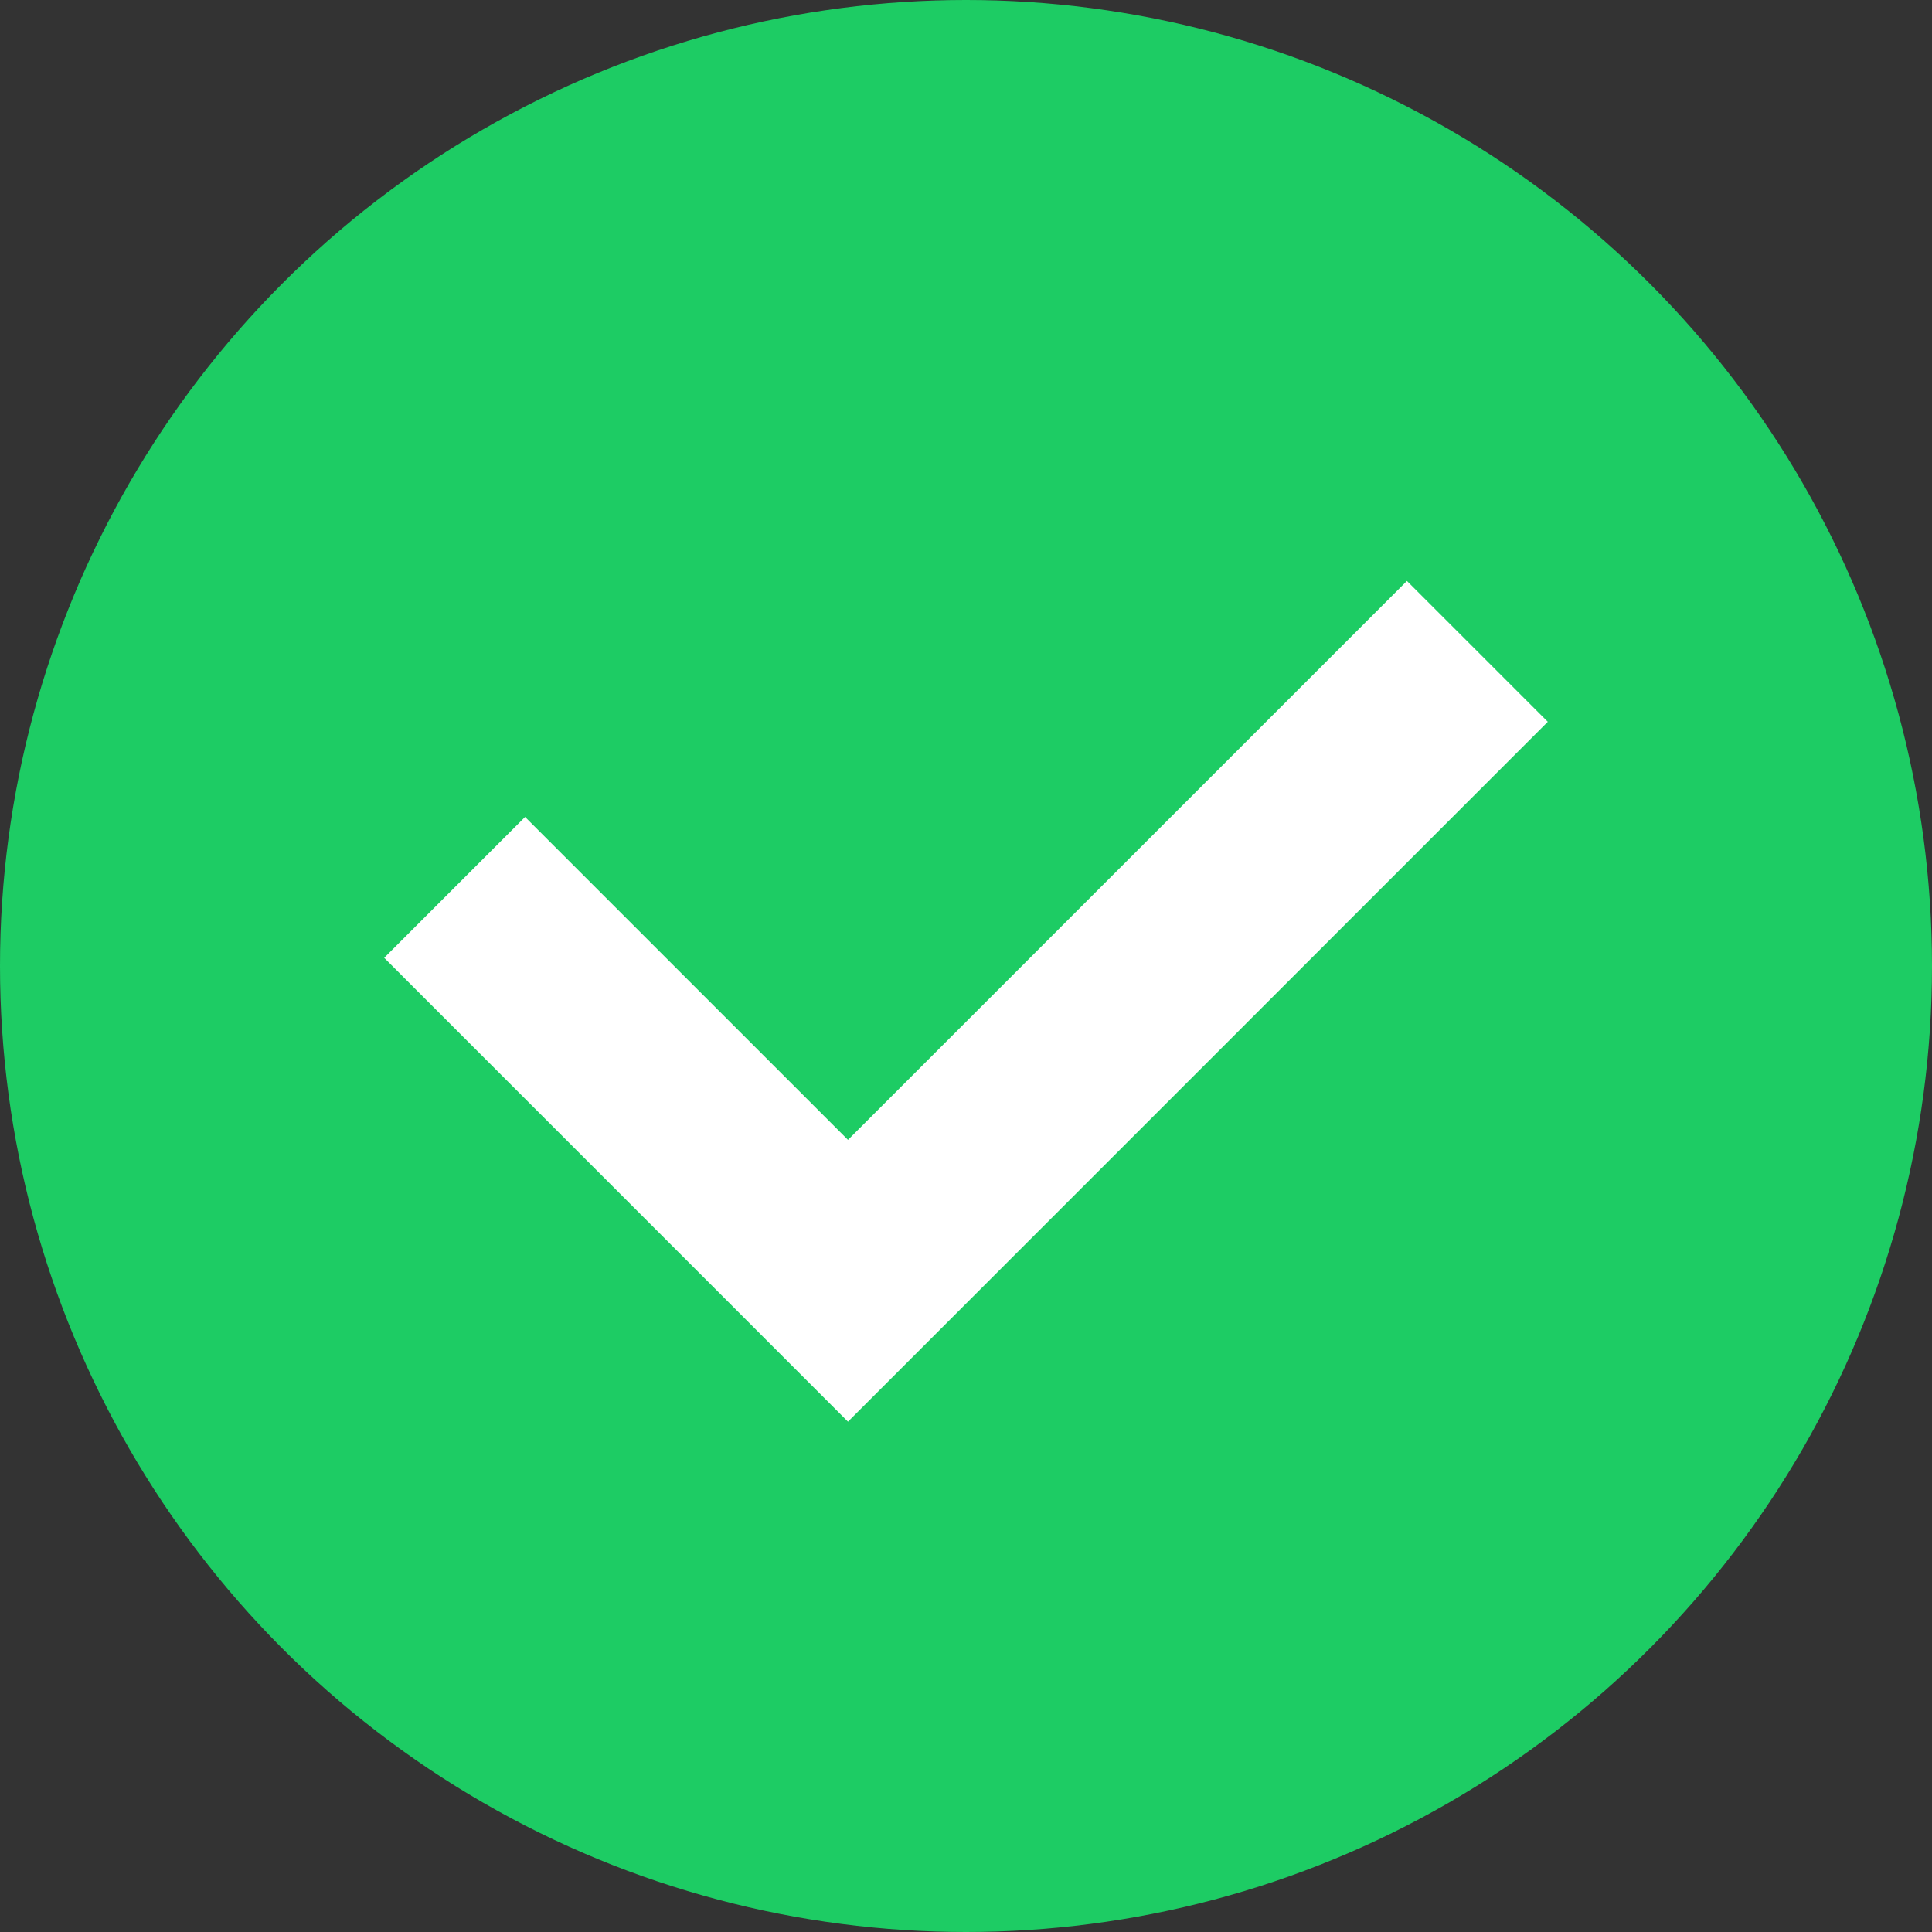
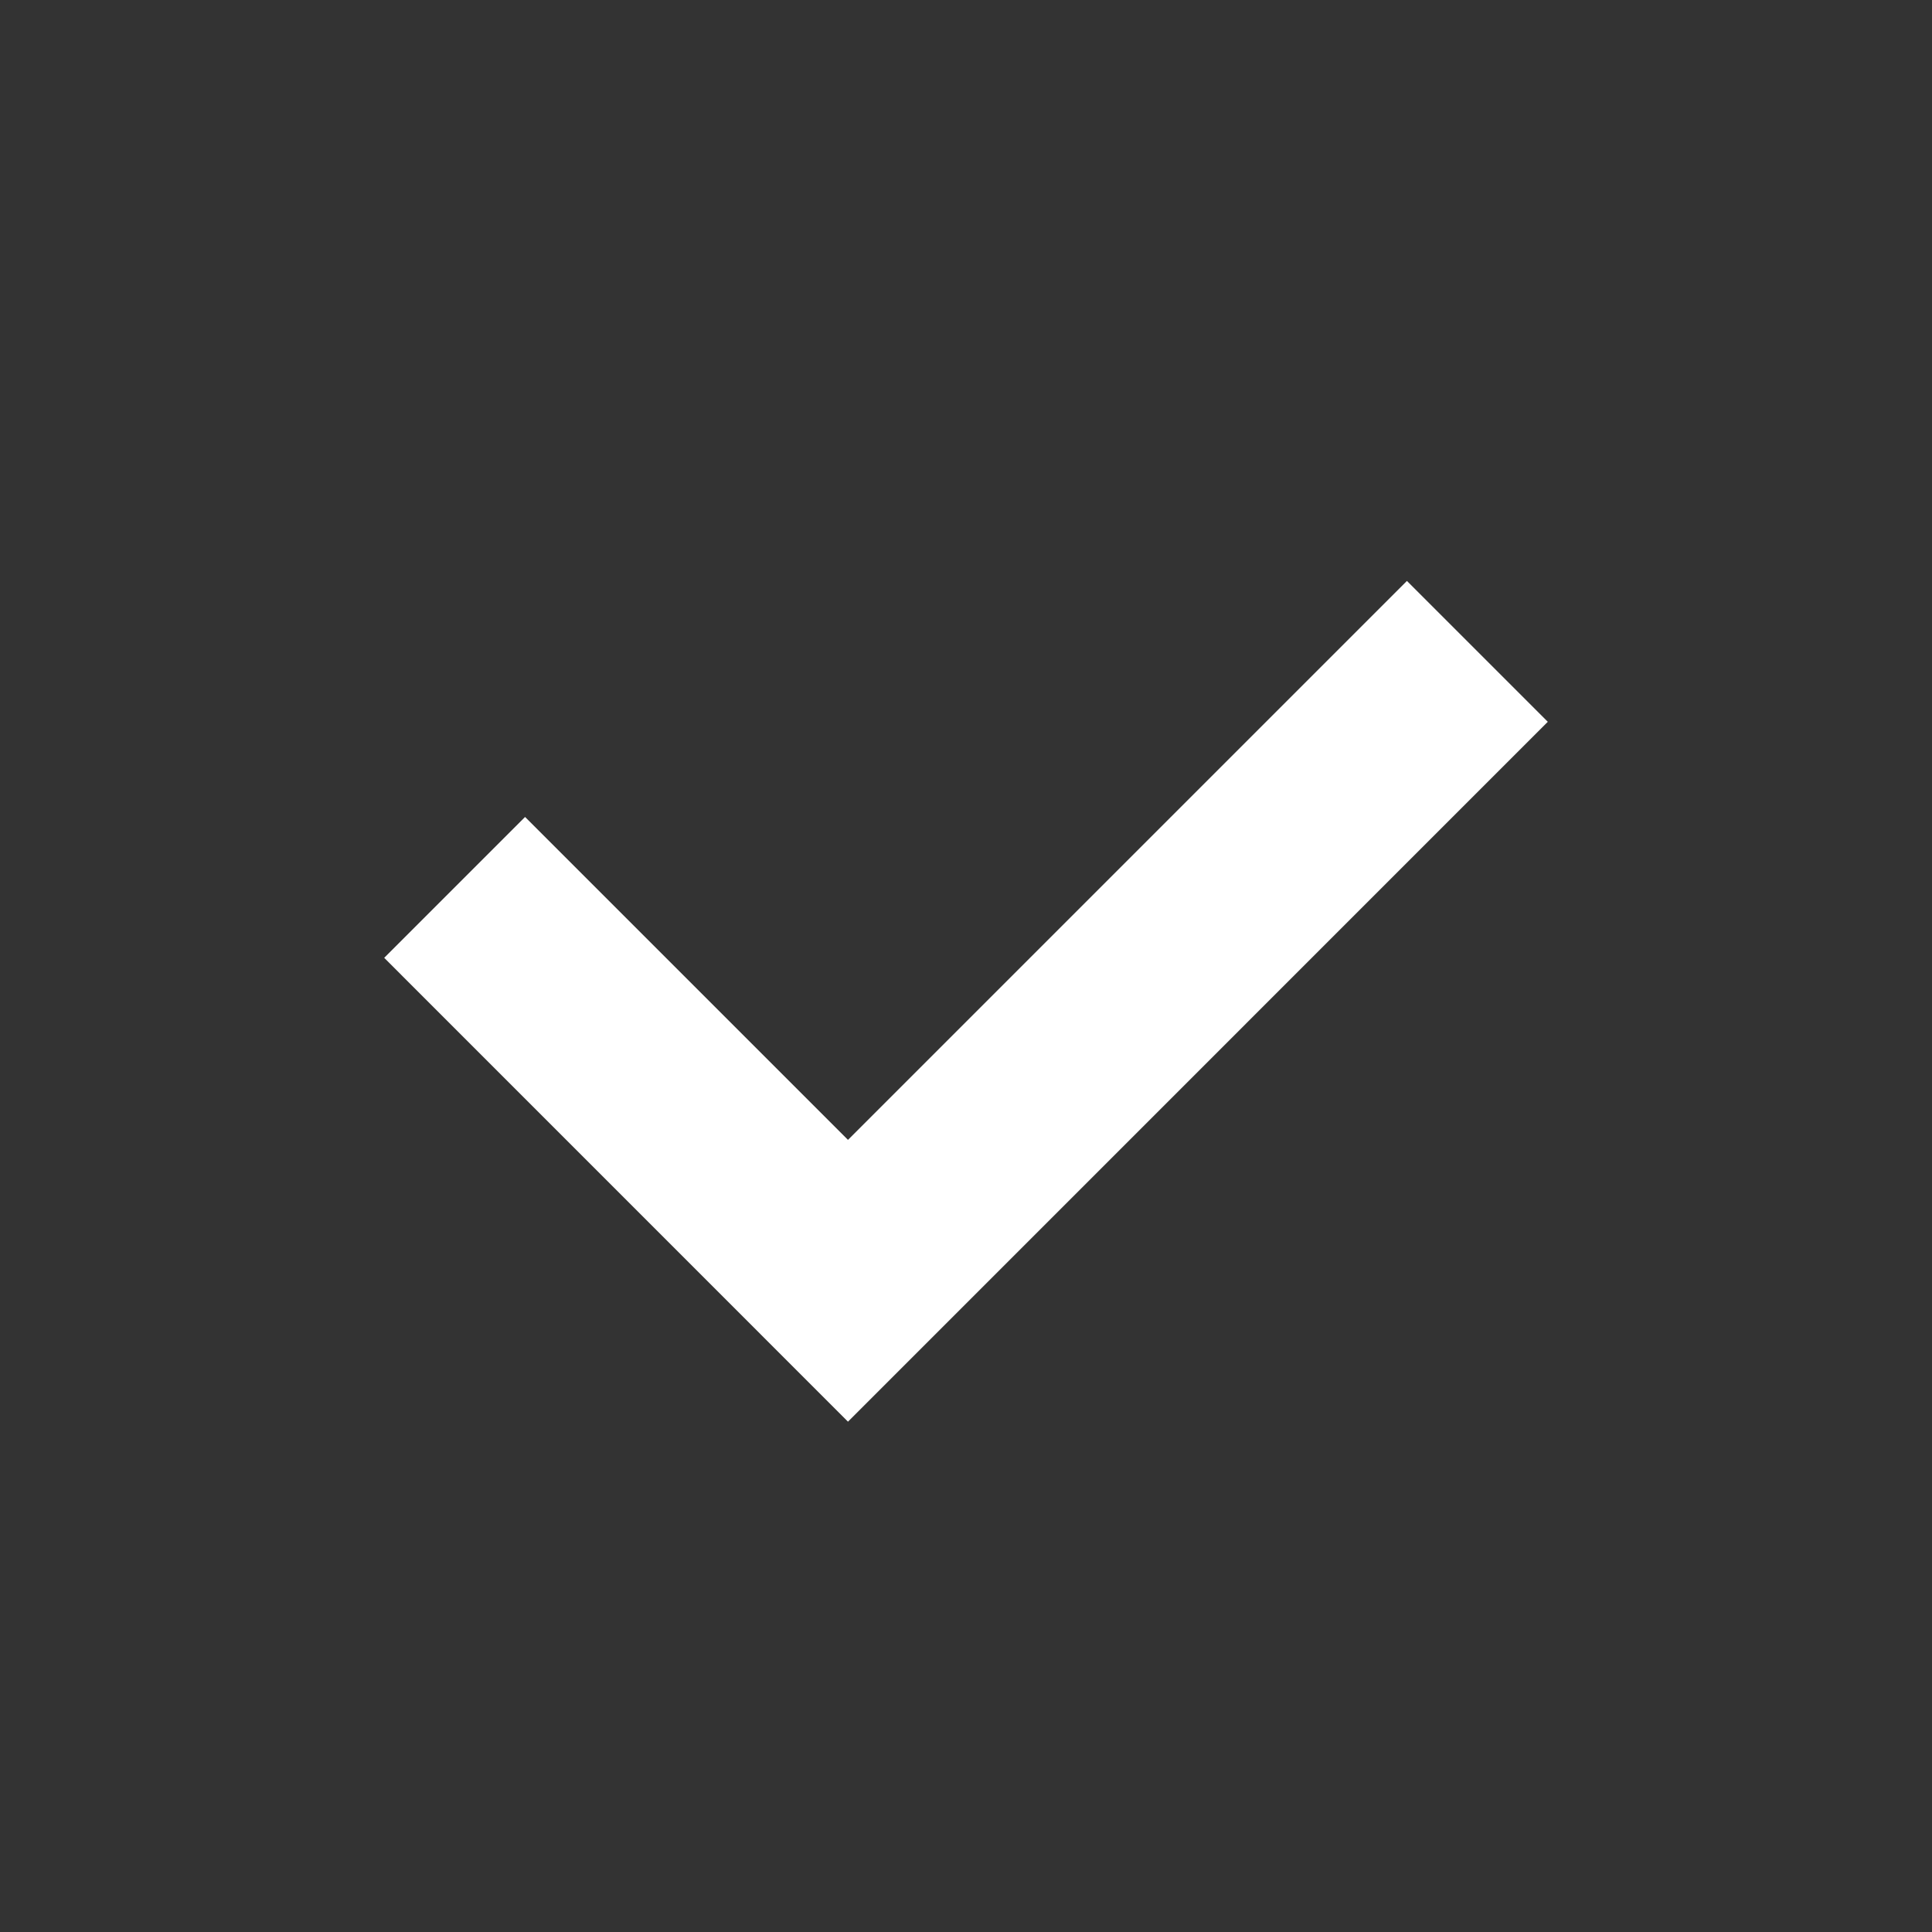
<svg xmlns="http://www.w3.org/2000/svg" width="29.09" height="29.09" viewBox="0 0 29.09 29.09">
  <rect x="0" y="0" width="29.09" height="29.09" fill="#333333" stroke="none" />
  <g id="グループ_996" data-name="グループ 996" transform="translate(-5327.226 -7541.66)">
-     <circle id="楕円形_408" data-name="楕円形 408" cx="14.545" cy="14.545" r="14.545" transform="translate(5327.226 7541.66)" fill="#1dcc64" />
-     <path id="パス_7190" data-name="パス 7190" d="M5341.51,7565.237l-6.983-6.984,2.121-2.121,4.862,4.862,8.416-8.416,2.121,2.121Z" transform="translate(-1.516 -2.171)" fill="#fff" />
+     <path id="パス_7190" data-name="パス 7190" d="M5341.51,7565.237l-6.983-6.984,2.121-2.121,4.862,4.862,8.416-8.416,2.121,2.121" transform="translate(-1.516 -2.171)" fill="#fff" />
  </g>
</svg>